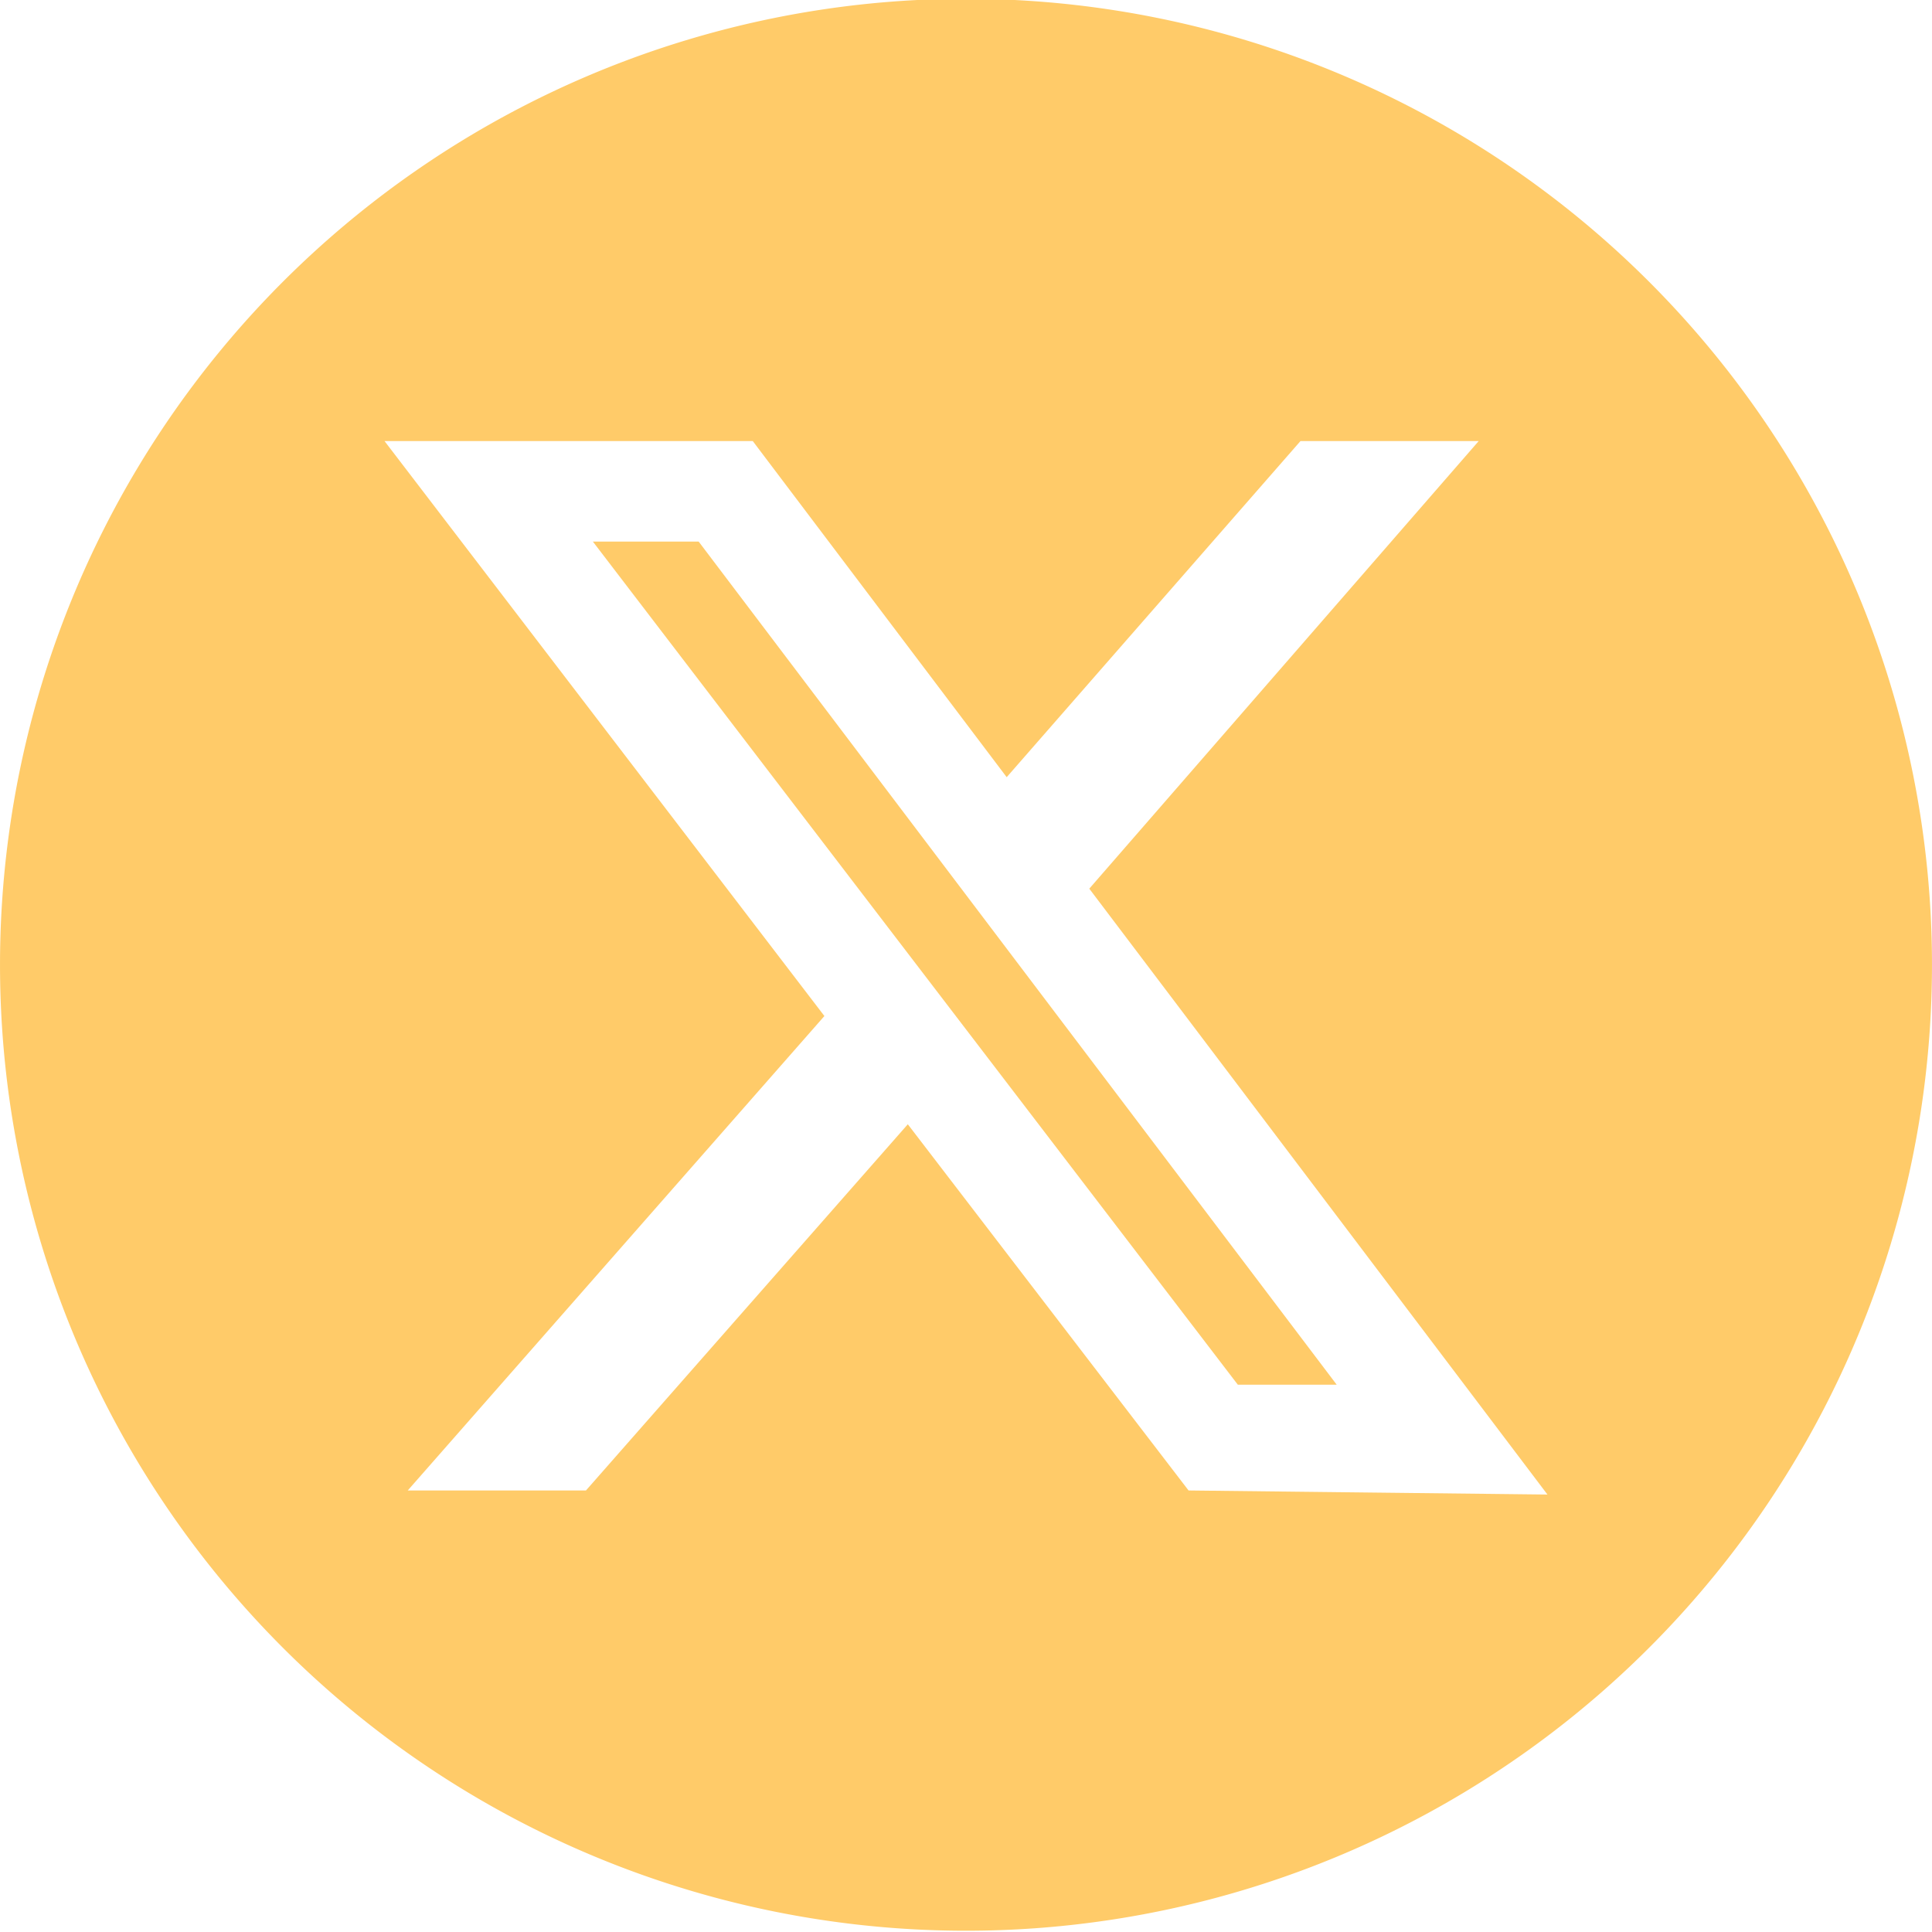
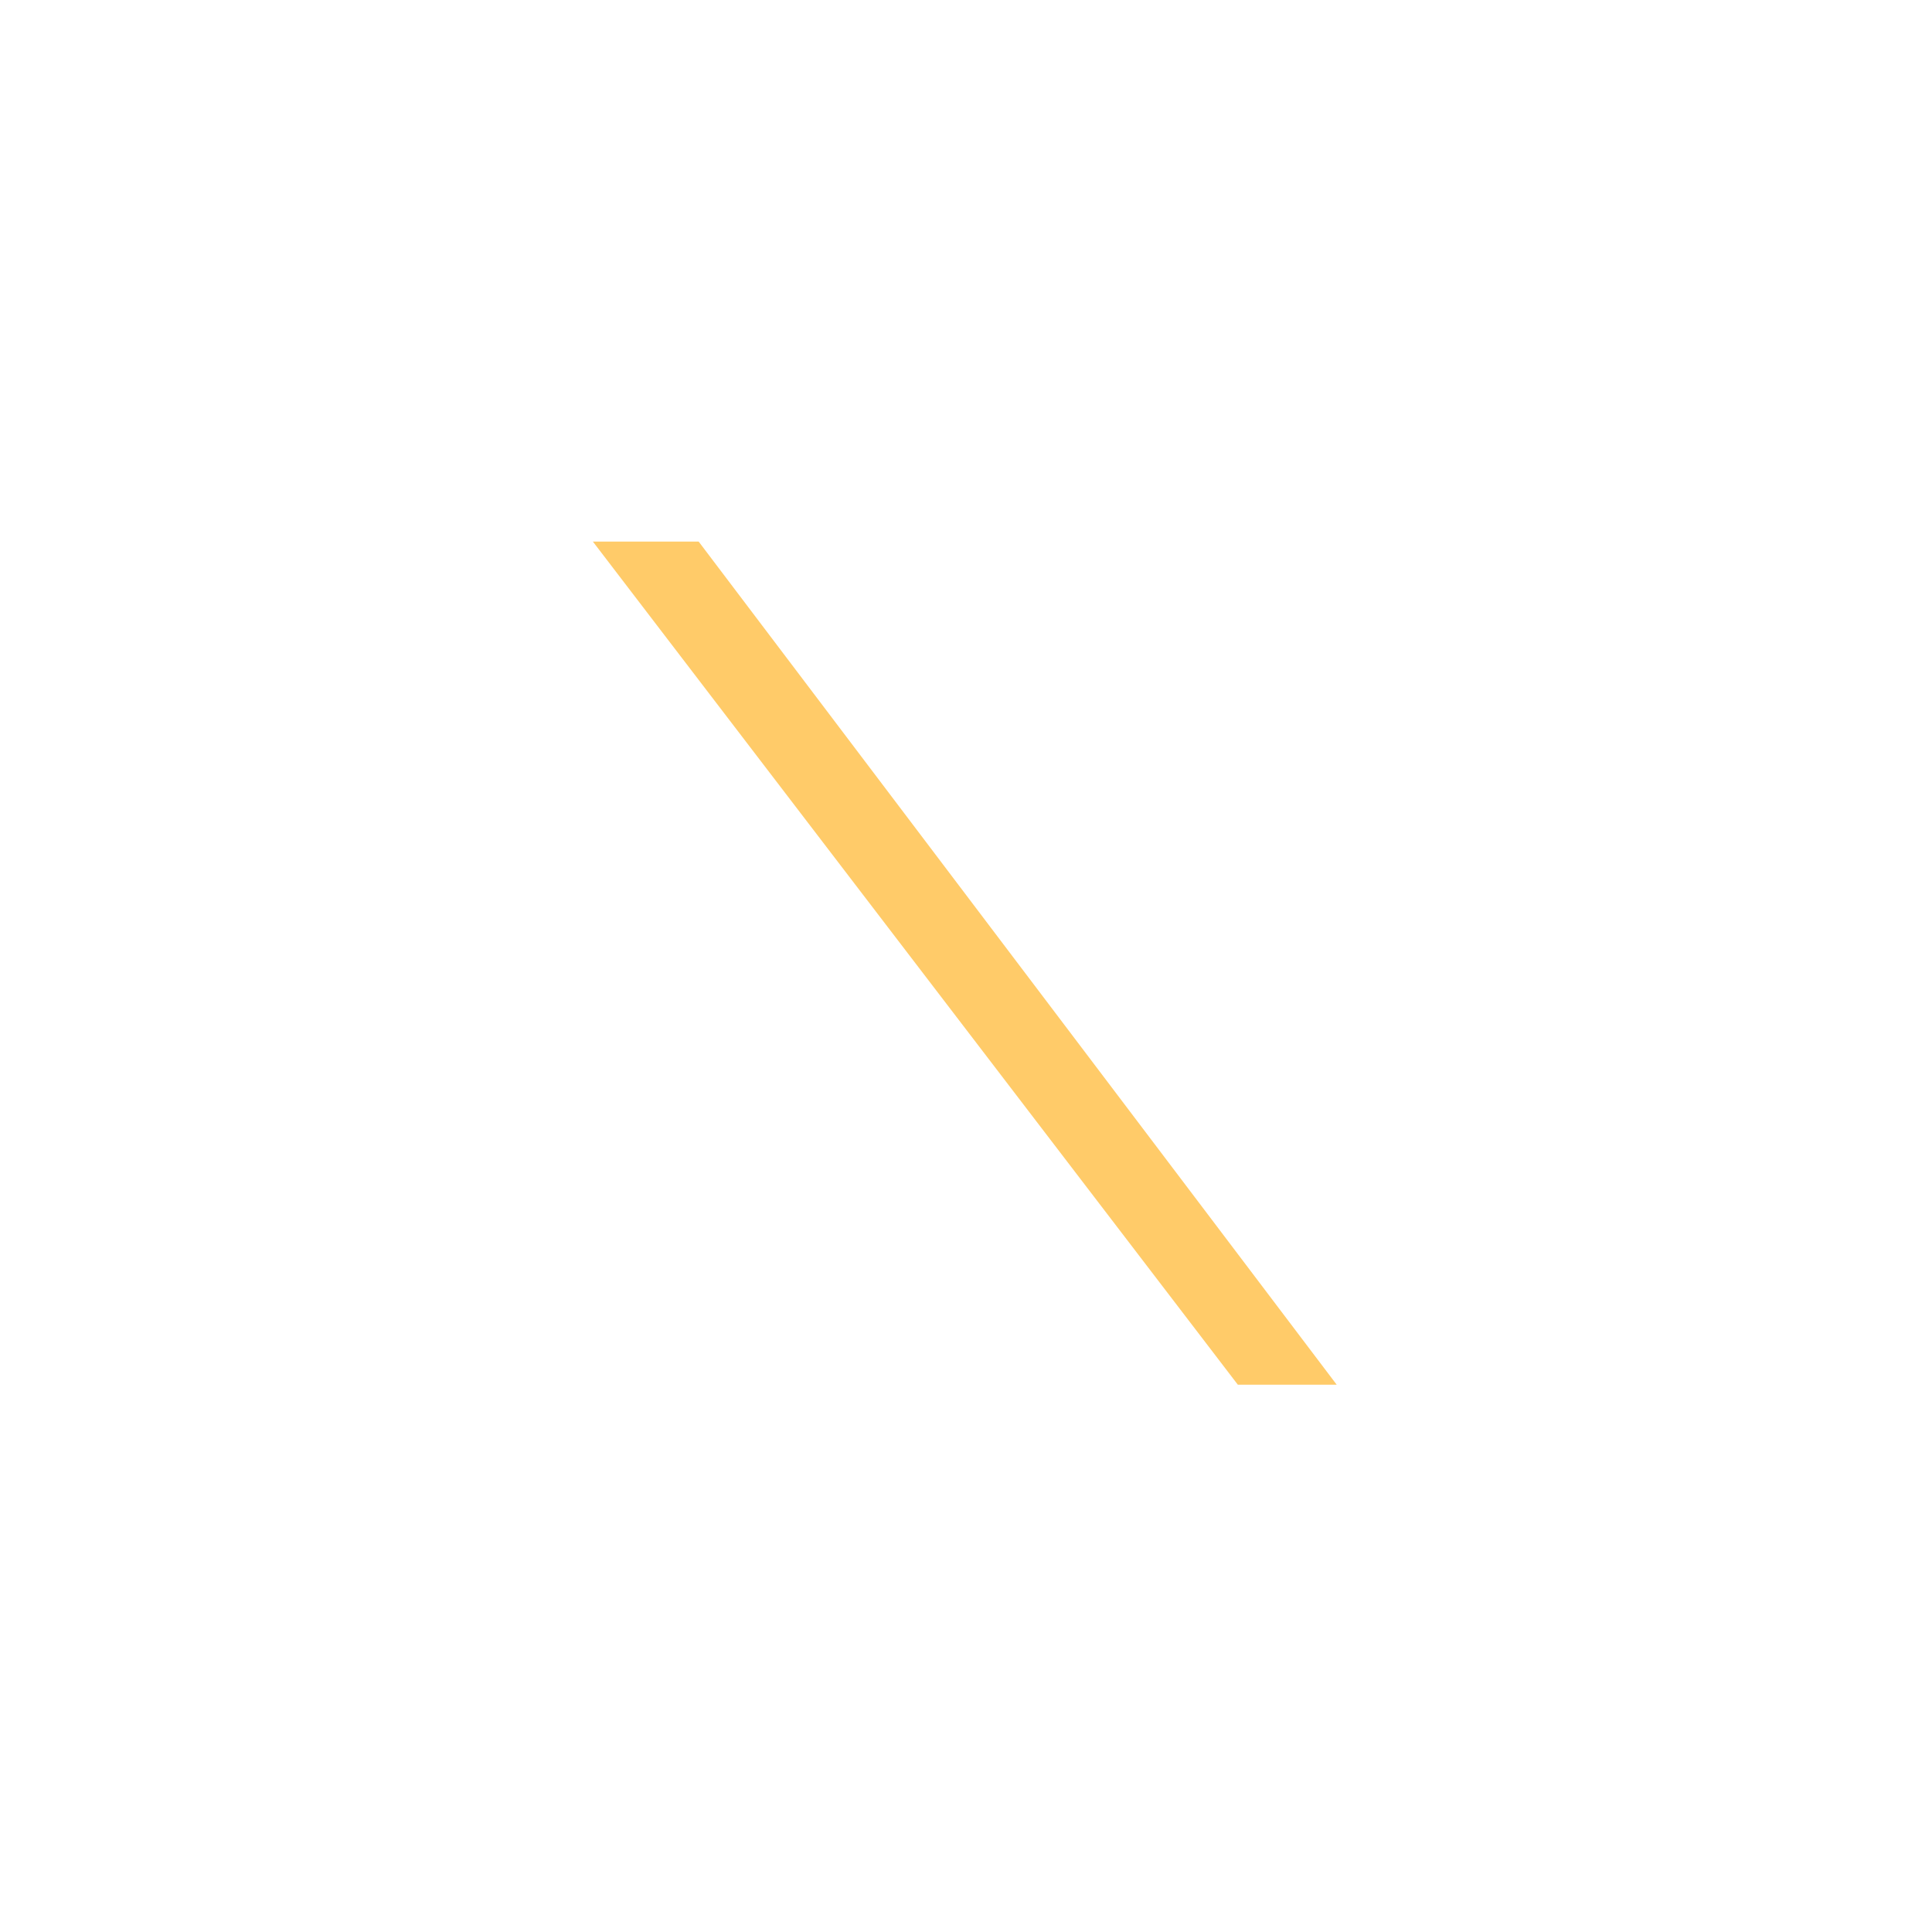
<svg xmlns="http://www.w3.org/2000/svg" width="47.483" height="47.482" viewBox="0 0 47.48 47.48">
  <polygon points="14.57 13.31 30.42 34.03 32.85 34.03 17.17 13.31 14.57 13.31" style="fill:#ffcb69;fill-rule:evenodd" />
-   <path d="M270.81,227a23.74,23.74,0,1,0,23.74,23.74A23.74,23.74,0,0,0,270.81,227Zm5.47,36.66-6.9-9-7.91,9h-4.38L267.33,252l-10.81-14.13h9.05l6.24,8.26,7.22-8.26h4.38l-9.57,11,11.26,14.89Z" transform="translate(-247.07 -227.03)" style="fill:#ffcb69;fill-rule:evenodd" />
</svg>